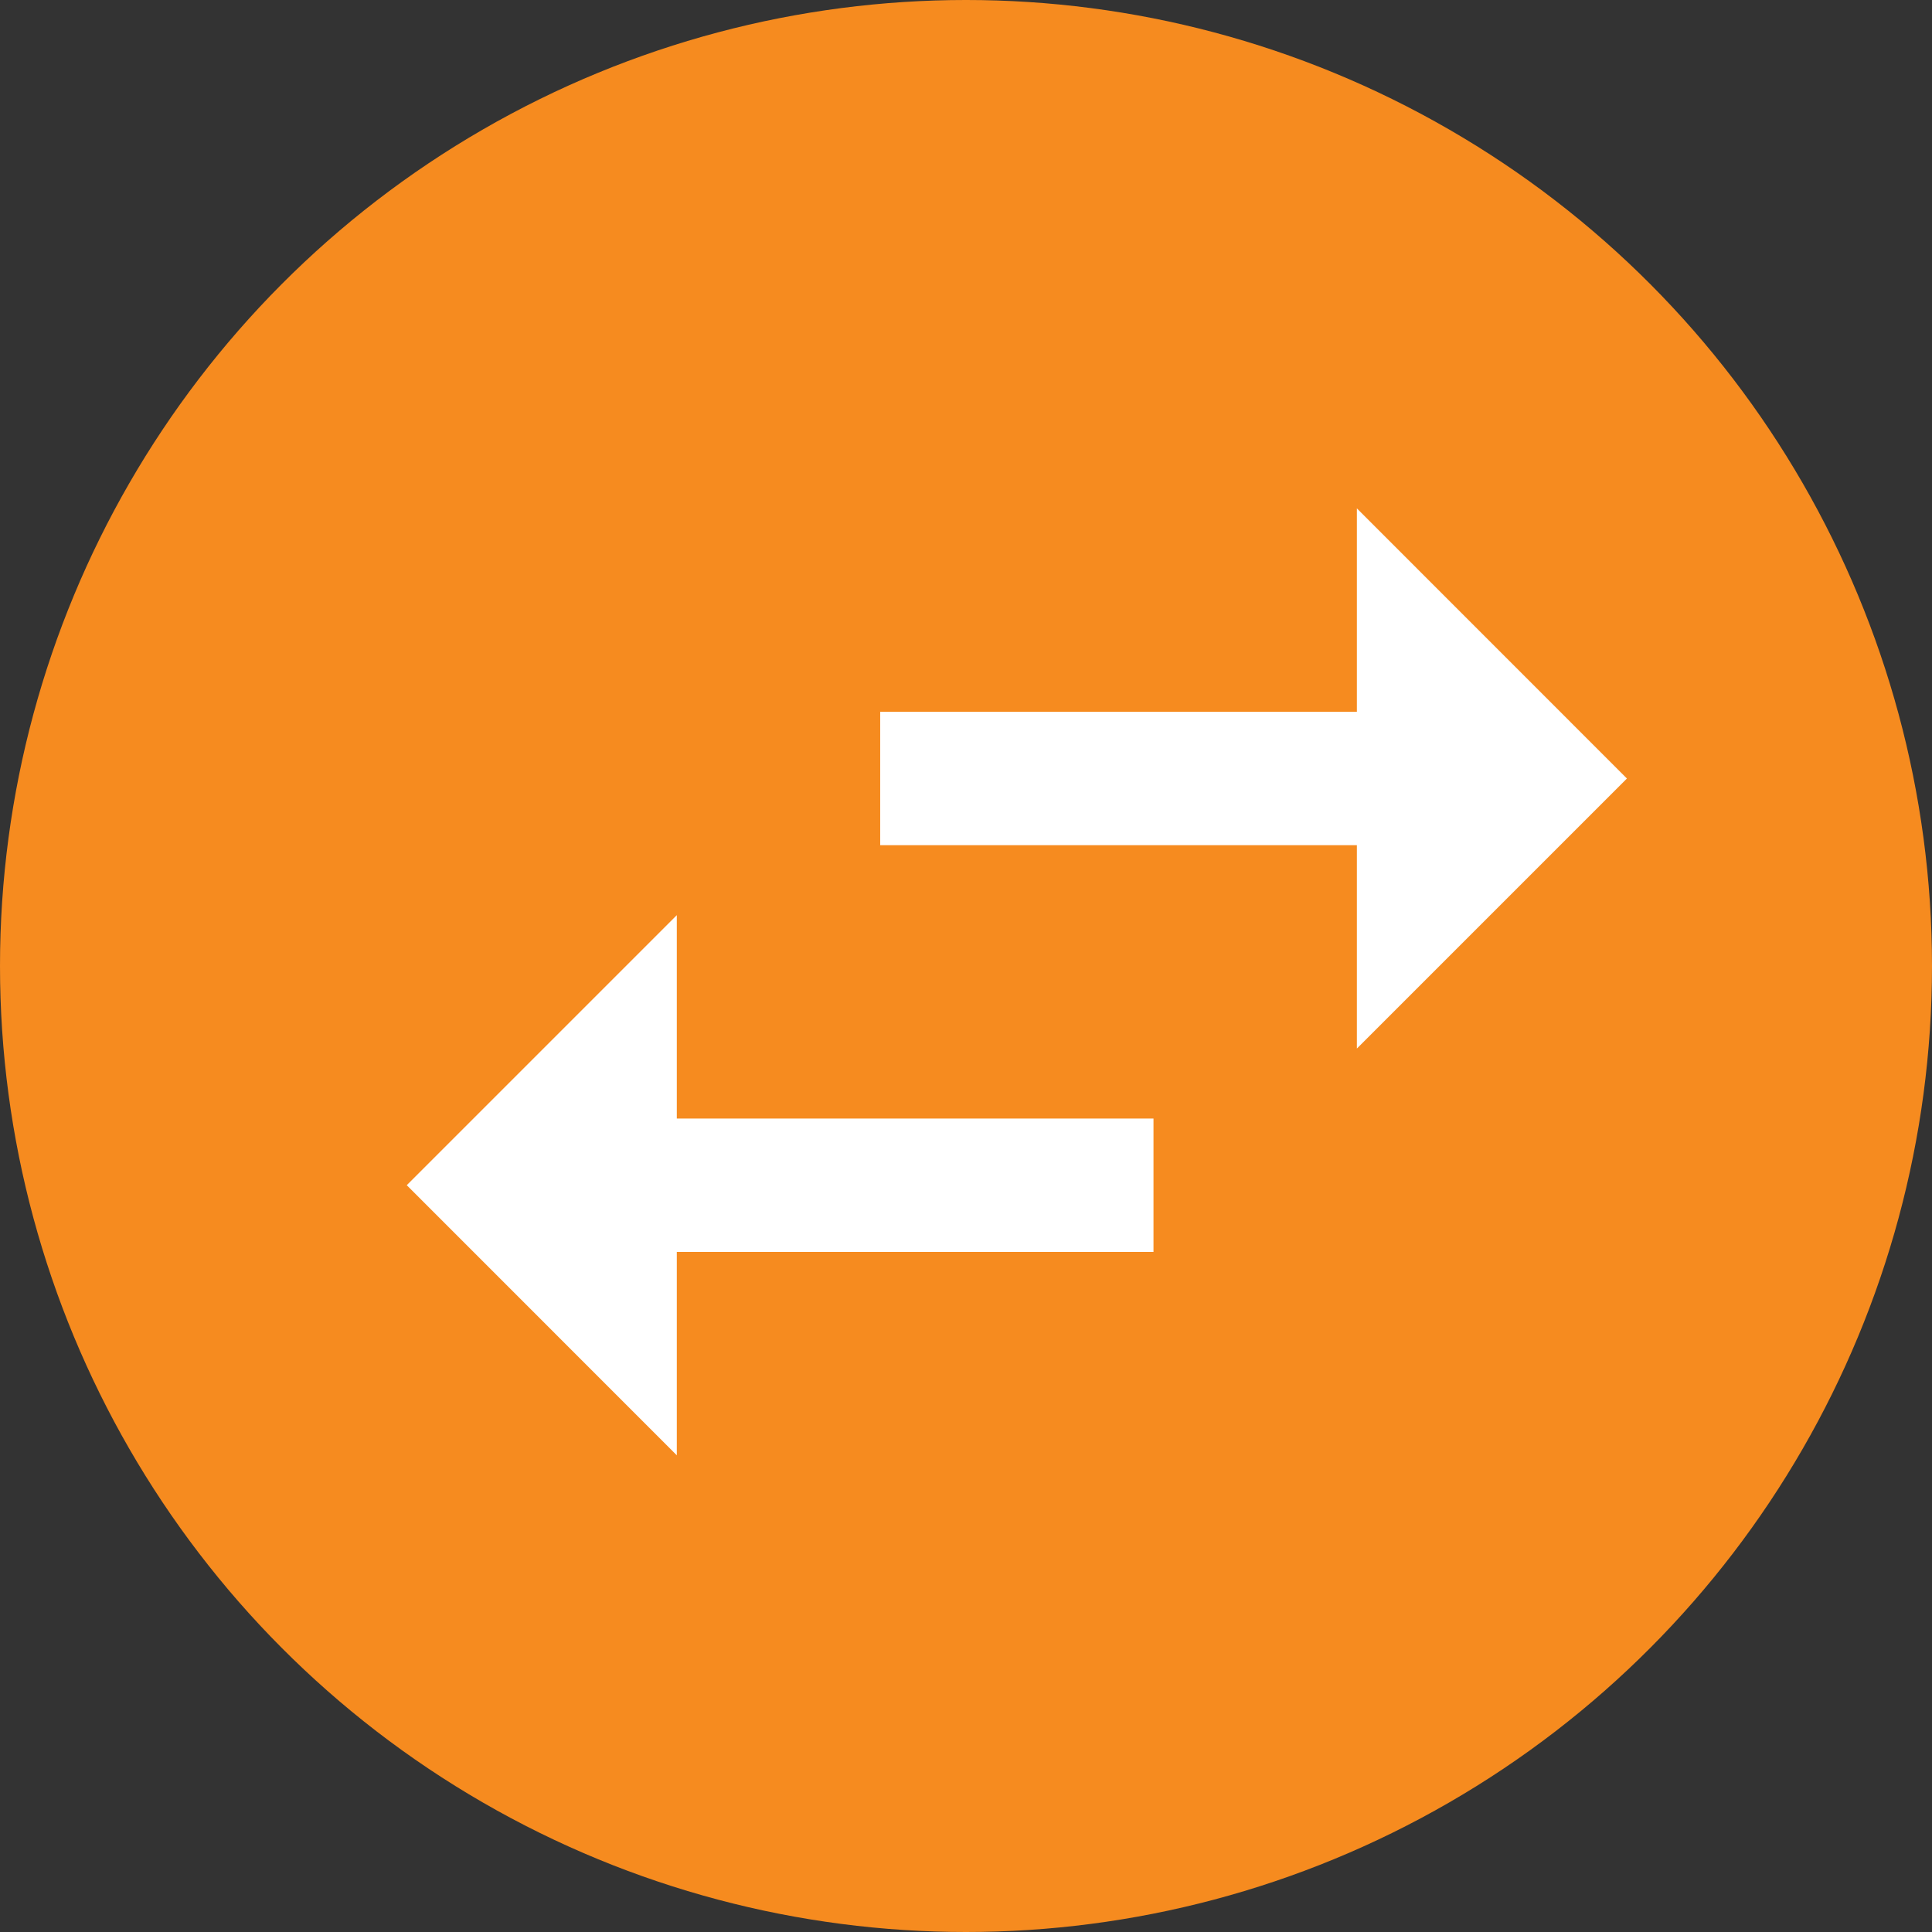
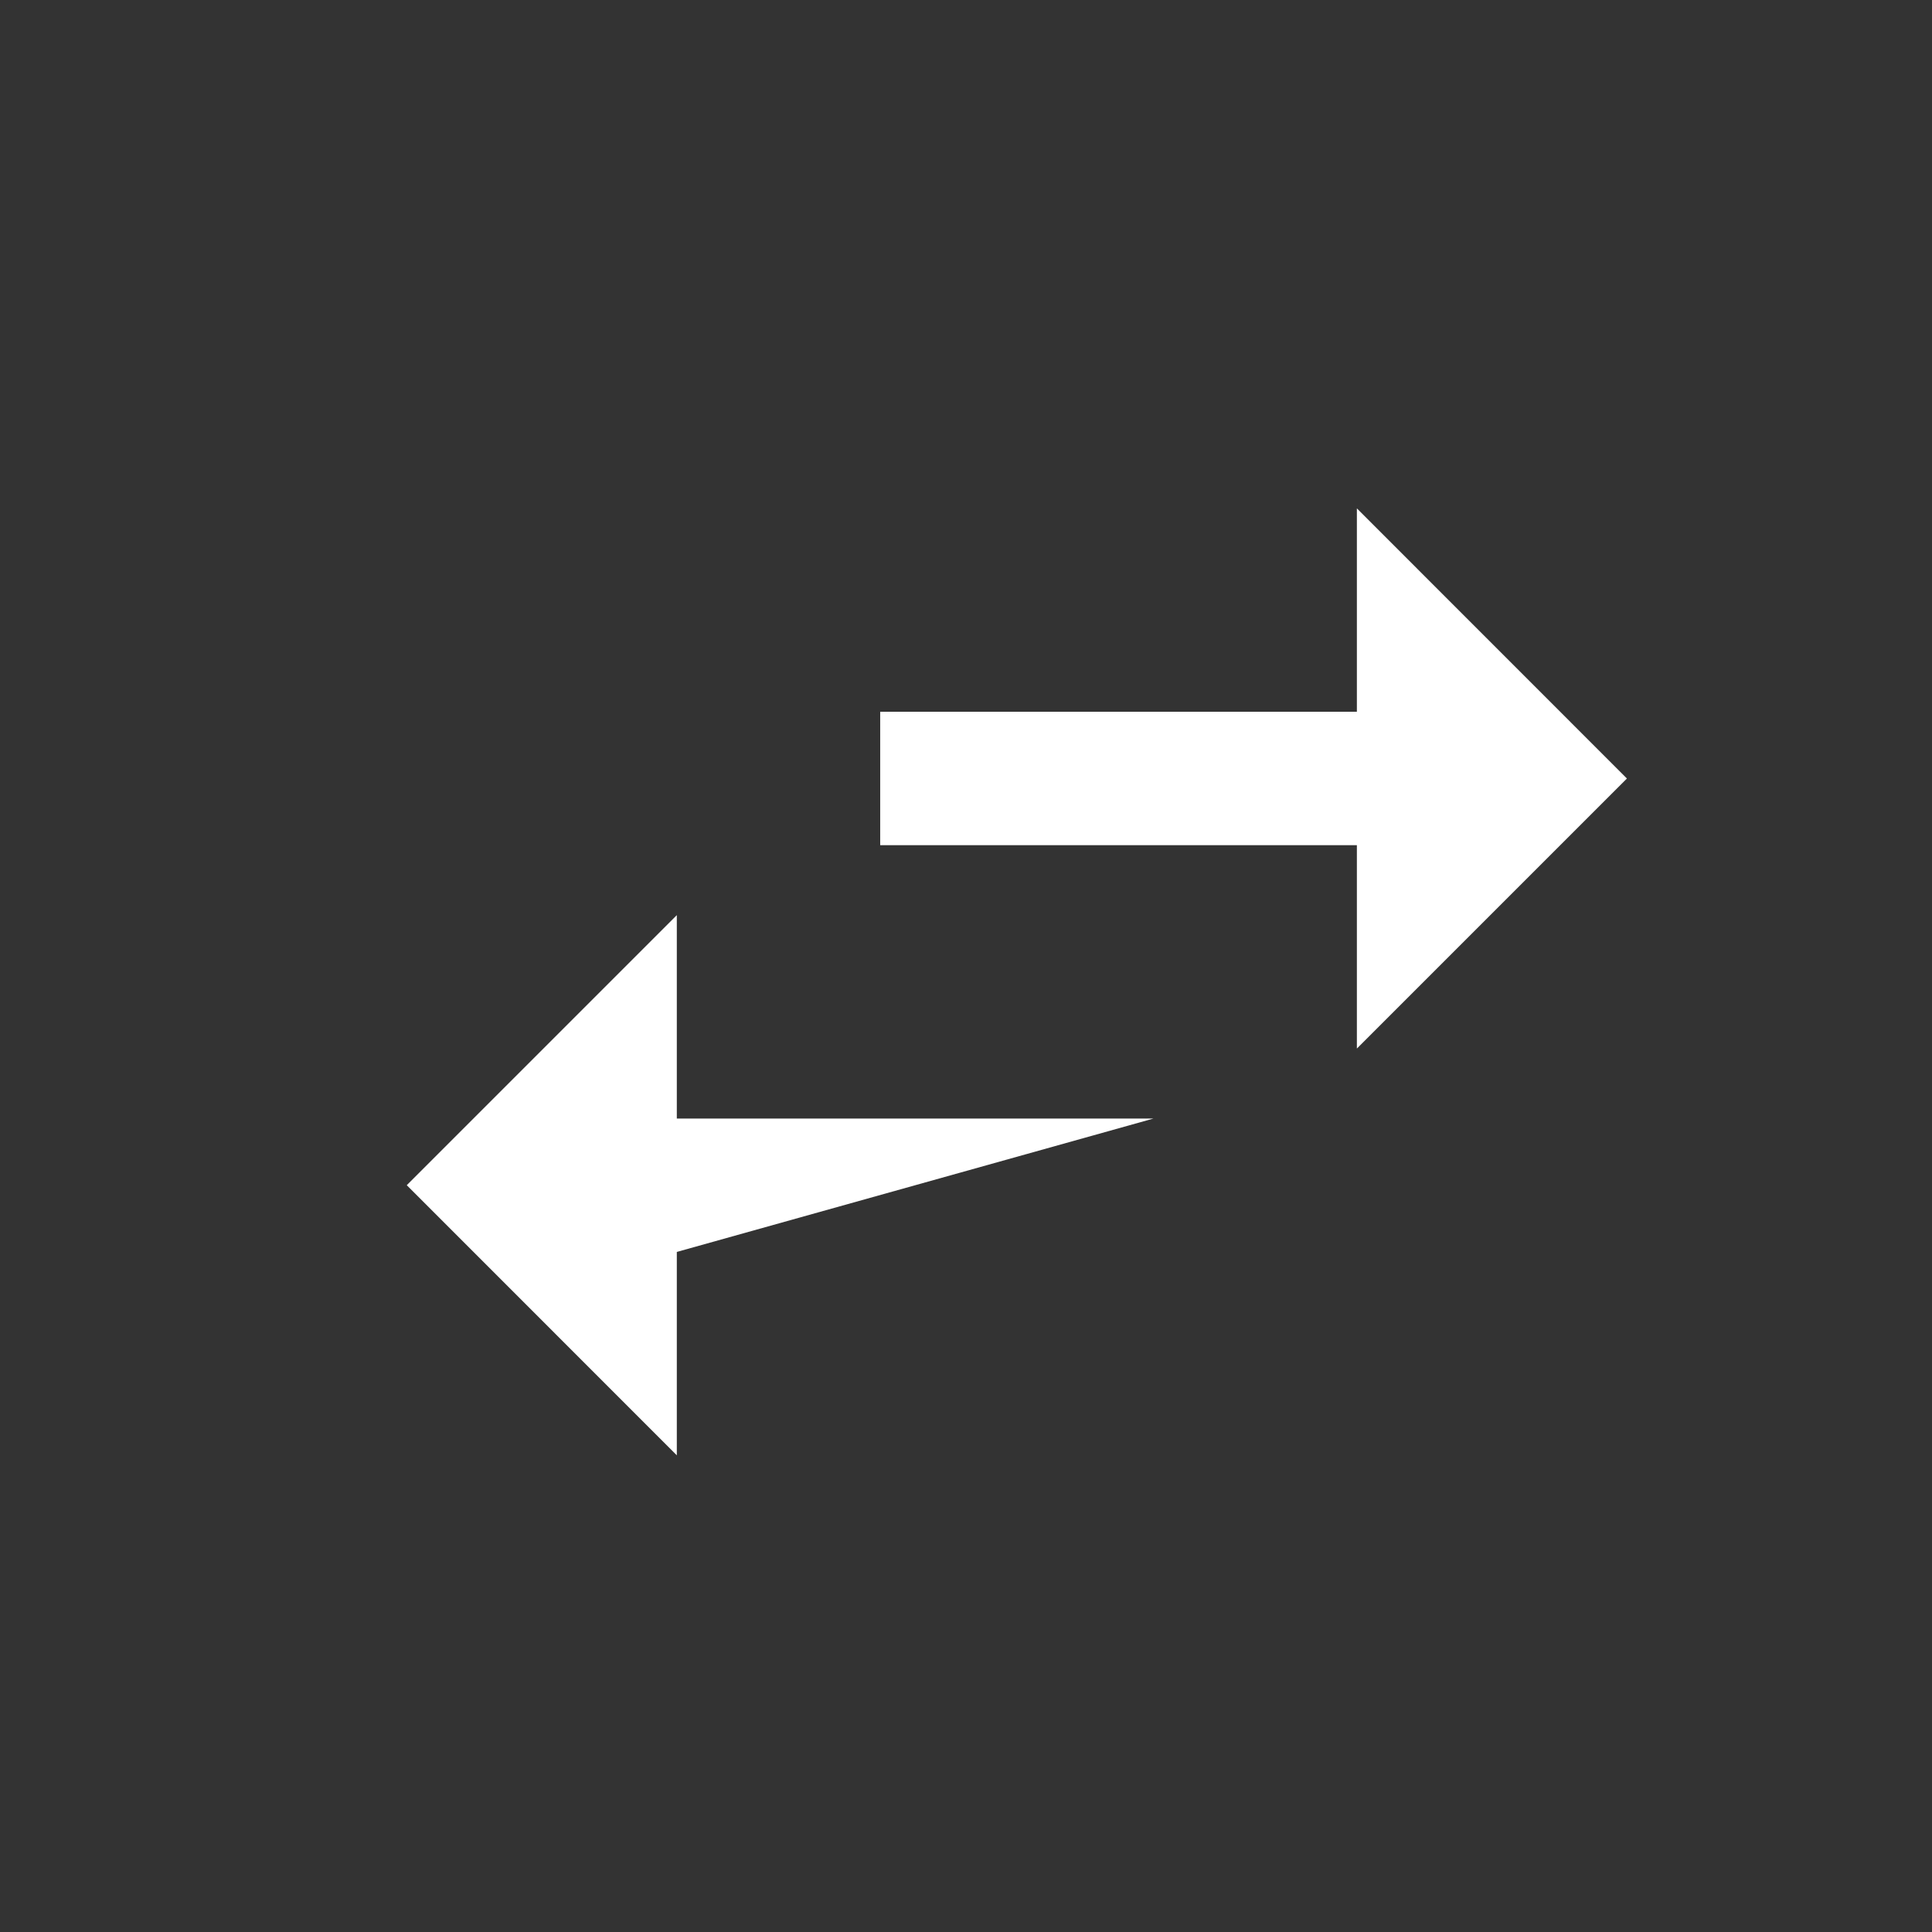
<svg xmlns="http://www.w3.org/2000/svg" width="22px" height="22px" viewBox="0 0 22 22" version="1.1">
  <rect x="0" y="0" width="22" height="22" fill="#333333" stroke="none" />
  <title>icon/change flight</title>
  <desc>Created with Sketch.</desc>
  <g id="Uçuş-Ara" stroke="none" stroke-width="1" fill="none" fill-rule="evenodd">
    <g id="Uçuş-Seçimi---Yeni-Uçuş-Ara" transform="translate(-564, -306)">
      <g id="Content" transform="translate(255, 139)">
        <g id="Stacked-Group" transform="translate(0, 31)">
          <g id="Yeni-Uçuş-Ara">
            <g id="icon/change-flight" transform="translate(309, 136)">
              <g id="Group-2">
-                 <circle id="Oval" fill="#F68B1F" cx="11" cy="11" r="11" />
-                 <path d="M18.526,8.865 L15.451,11.94 L15.451,9.624 L10.023,9.624 L10.023,8.105 L15.451,8.105 L15.451,5.789 L18.526,8.865 Z M7.707,10.421 L7.707,12.737 L13.135,12.737 L13.135,14.256 L7.707,14.256 L7.707,16.572 L4.632,13.496 L7.707,10.421 Z" id="" fill="#FFFFFF" fill-rule="nonzero" />
+                 <path d="M18.526,8.865 L15.451,11.94 L15.451,9.624 L10.023,9.624 L10.023,8.105 L15.451,8.105 L15.451,5.789 L18.526,8.865 Z M7.707,10.421 L7.707,12.737 L13.135,12.737 L7.707,14.256 L7.707,16.572 L4.632,13.496 L7.707,10.421 Z" id="" fill="#FFFFFF" fill-rule="nonzero" />
              </g>
            </g>
          </g>
        </g>
      </g>
    </g>
  </g>
</svg>